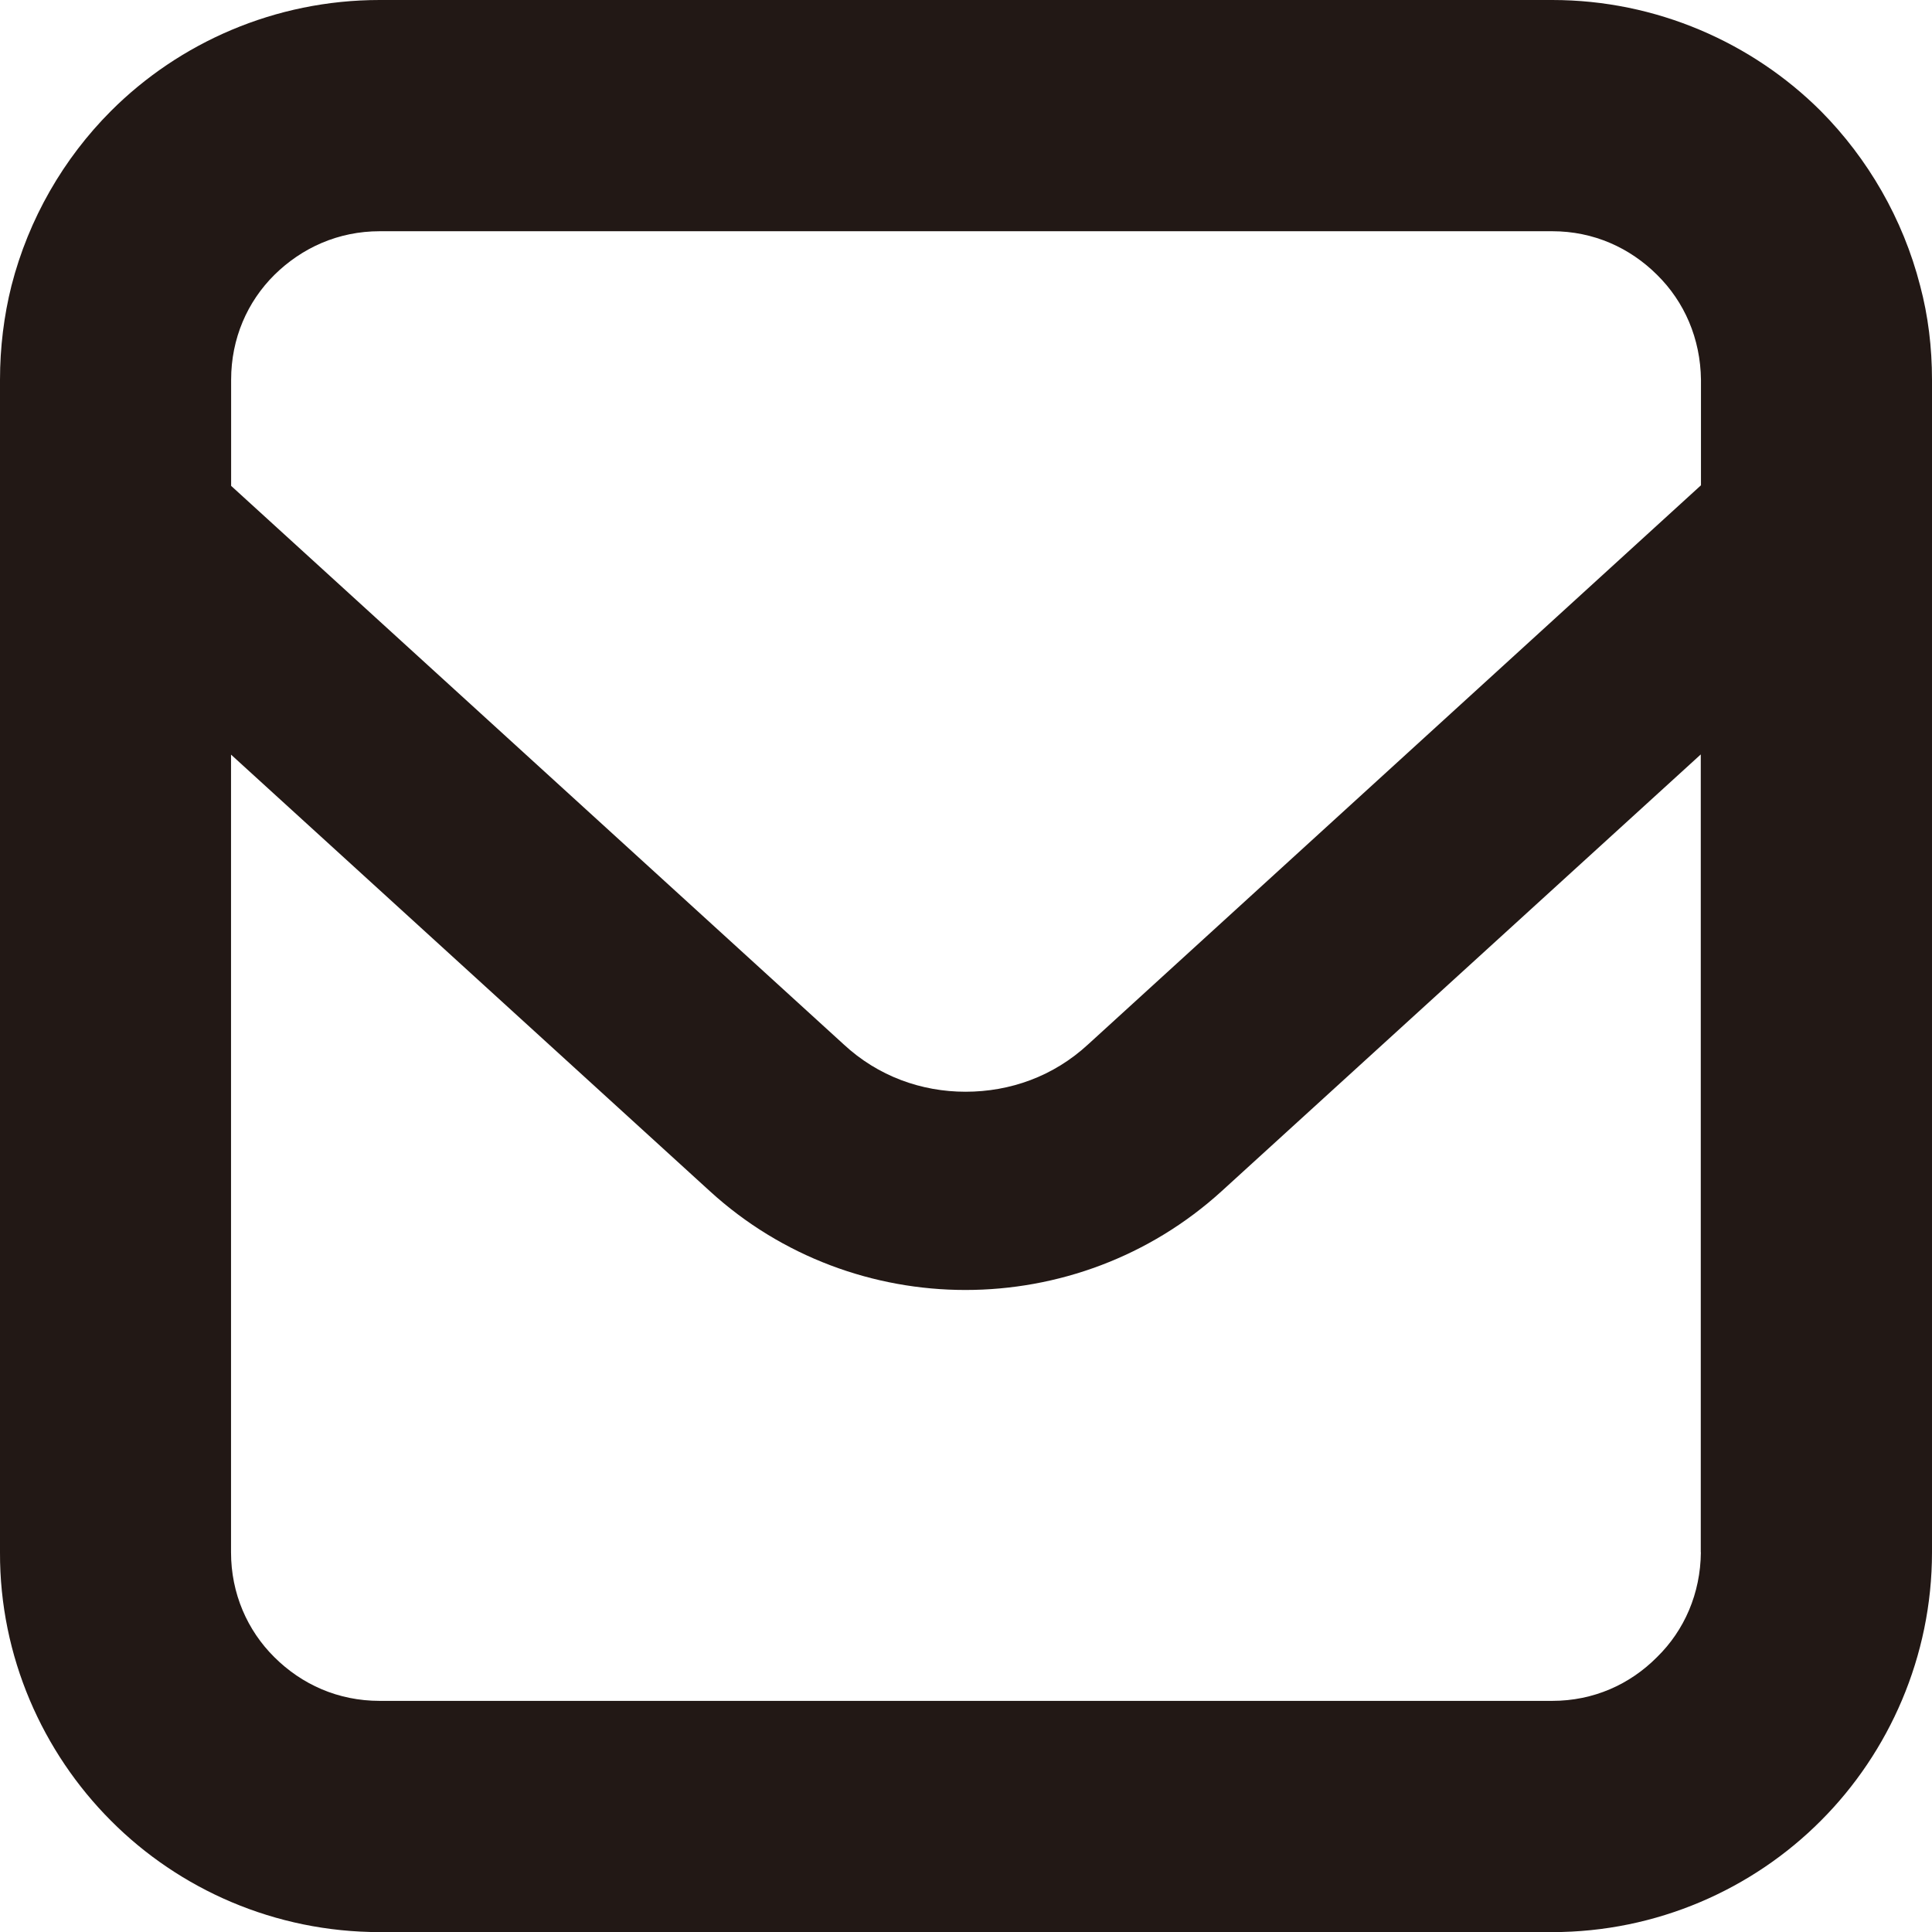
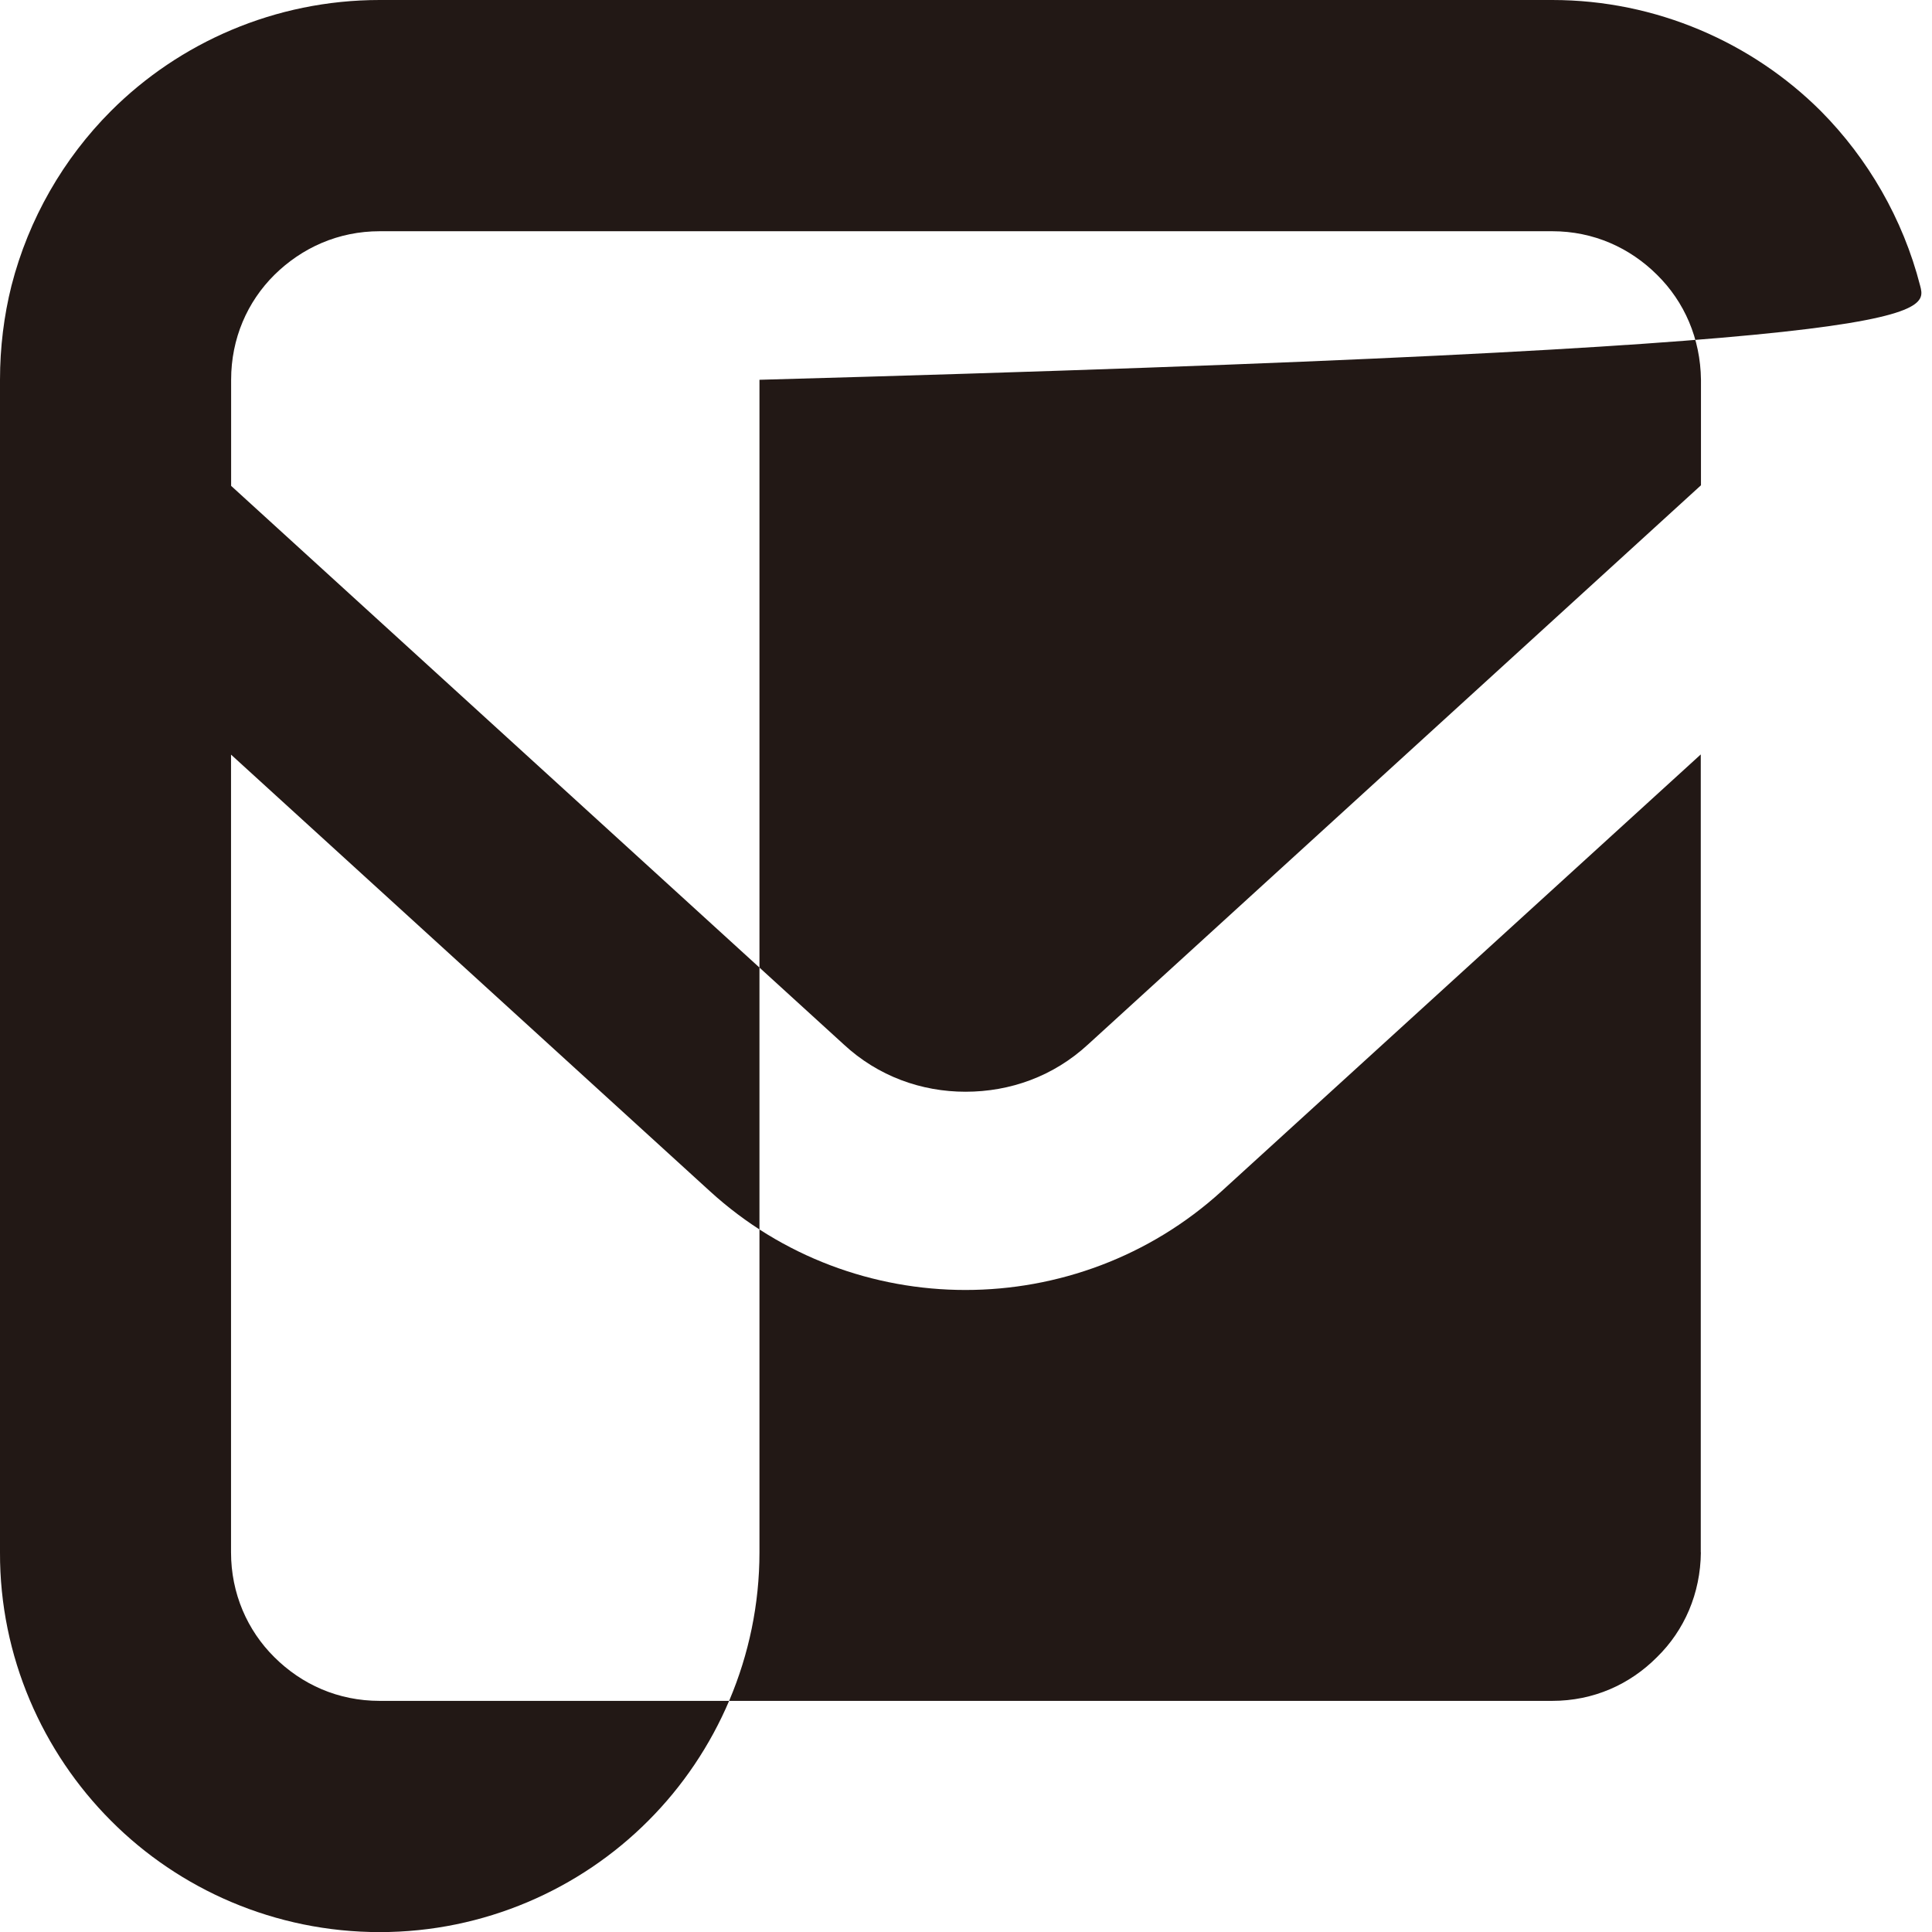
<svg xmlns="http://www.w3.org/2000/svg" version="1.1" id="レイヤー_1" width="19.56" height="19.561" viewBox="0 0 19.56 19.561" overflow="visible" enable-background="new 0 0 19.56 19.561" xml:space="preserve">
-   <path fill="#221815" d="M19.44,2.893c-0.174-0.679-0.53-1.289-1.005-1.768C17.741,0.432,16.77,0,15.715,0H3.844  c-1.061,0-2.03,0.432-2.722,1.125C0.644,1.604,0.29,2.214,0.116,2.893C0.04,3.196,0,3.518,0,3.845v1.659v10.212  c-0.004,1.055,0.432,2.025,1.123,2.717c0.692,0.696,1.661,1.128,2.722,1.128h11.871c1.055,0,2.026-0.432,2.719-1.128  c0.691-0.691,1.125-1.662,1.125-2.717V5.5V3.845C19.56,3.518,19.521,3.196,19.44,2.893 M17.22,15.716  c-0.004,0.417-0.167,0.79-0.444,1.061c-0.275,0.277-0.643,0.443-1.061,0.443H3.844c-0.421,0-0.789-0.166-1.067-0.443  c-0.273-0.271-0.438-0.644-0.438-1.061V7.64l4.846,4.418c0.731,0.669,1.664,1.002,2.589,1.002c0.929,0,1.862-0.333,2.596-1.002  l4.849-4.42V15.716z M17.22,4.914l-6.202,5.658c-0.352,0.326-0.792,0.481-1.243,0.481c-0.444,0-0.885-0.155-1.235-0.481l-6.2-5.653  V3.845c0-0.418,0.164-0.79,0.438-1.062c0.278-0.274,0.646-0.442,1.067-0.442h11.871c0.417,0,0.785,0.167,1.061,0.442  c0.276,0.272,0.439,0.644,0.444,1.062V4.914z" />
+   <path fill="#221815" d="M19.44,2.893c-0.174-0.679-0.53-1.289-1.005-1.768C17.741,0.432,16.77,0,15.715,0H3.844  c-1.061,0-2.03,0.432-2.722,1.125C0.644,1.604,0.29,2.214,0.116,2.893C0.04,3.196,0,3.518,0,3.845v1.659v10.212  c-0.004,1.055,0.432,2.025,1.123,2.717c0.692,0.696,1.661,1.128,2.722,1.128c1.055,0,2.026-0.432,2.719-1.128  c0.691-0.691,1.125-1.662,1.125-2.717V5.5V3.845C19.56,3.518,19.521,3.196,19.44,2.893 M17.22,15.716  c-0.004,0.417-0.167,0.79-0.444,1.061c-0.275,0.277-0.643,0.443-1.061,0.443H3.844c-0.421,0-0.789-0.166-1.067-0.443  c-0.273-0.271-0.438-0.644-0.438-1.061V7.64l4.846,4.418c0.731,0.669,1.664,1.002,2.589,1.002c0.929,0,1.862-0.333,2.596-1.002  l4.849-4.42V15.716z M17.22,4.914l-6.202,5.658c-0.352,0.326-0.792,0.481-1.243,0.481c-0.444,0-0.885-0.155-1.235-0.481l-6.2-5.653  V3.845c0-0.418,0.164-0.79,0.438-1.062c0.278-0.274,0.646-0.442,1.067-0.442h11.871c0.417,0,0.785,0.167,1.061,0.442  c0.276,0.272,0.439,0.644,0.444,1.062V4.914z" />
</svg>